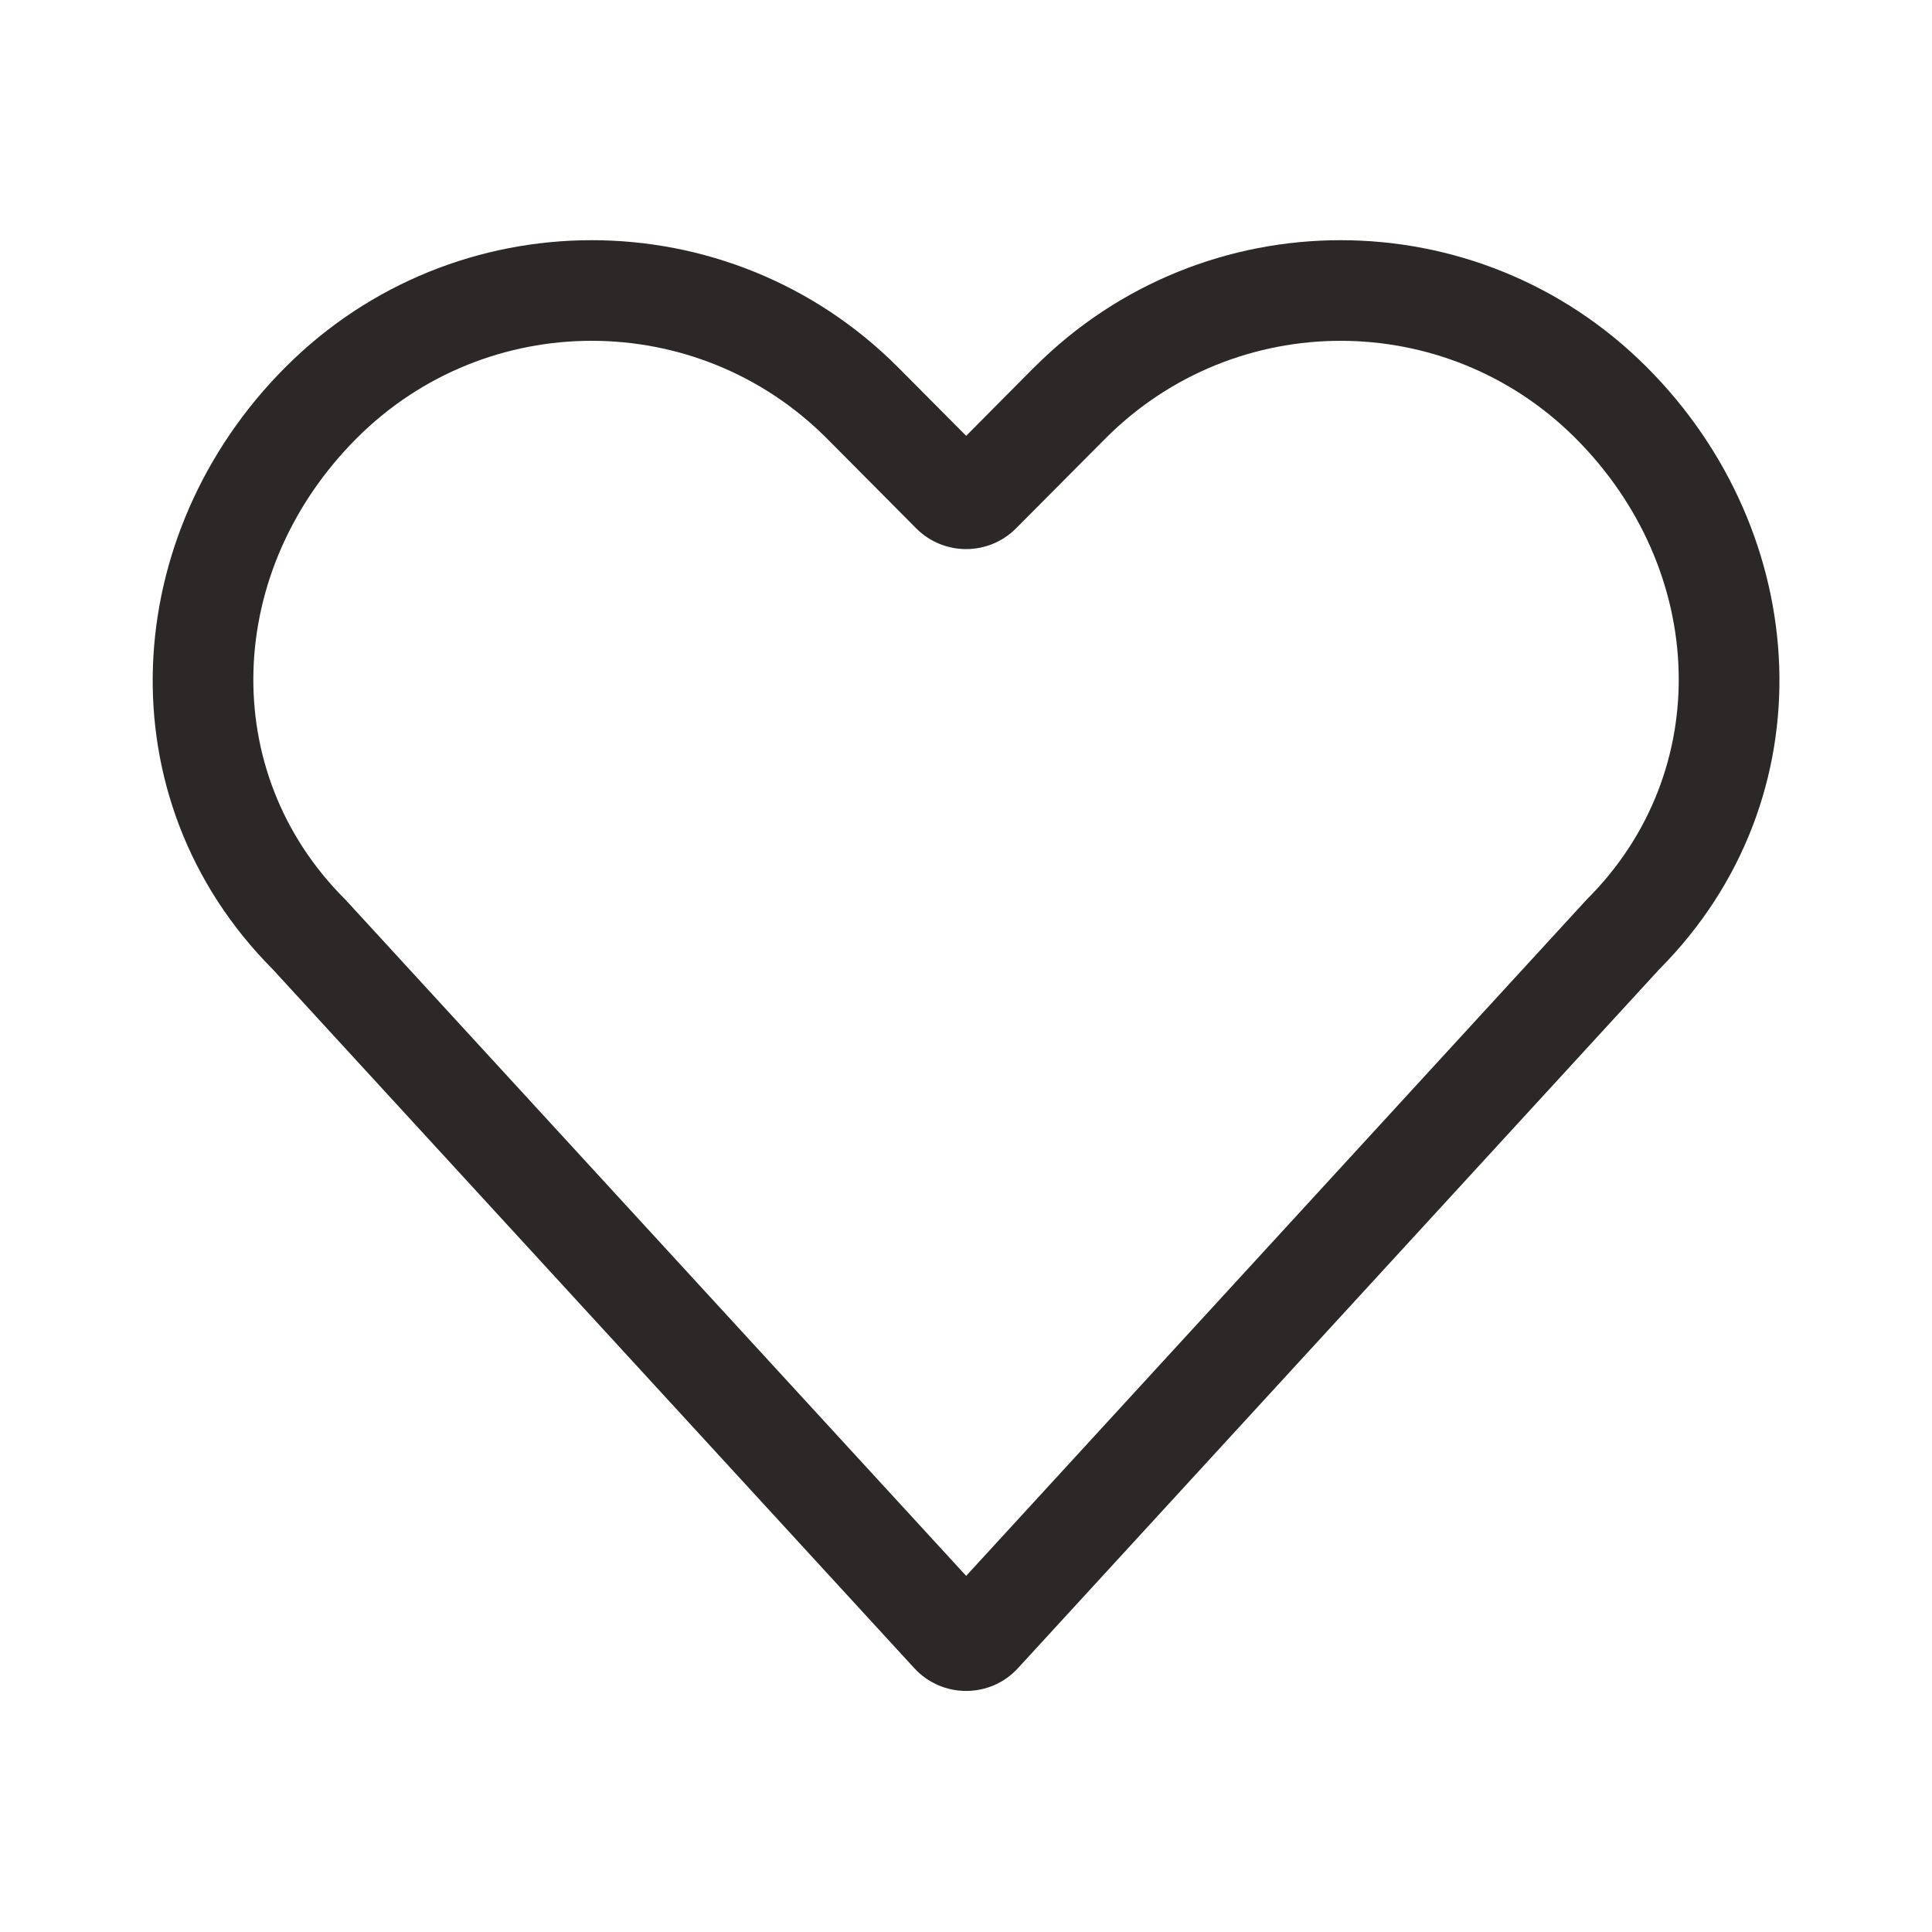
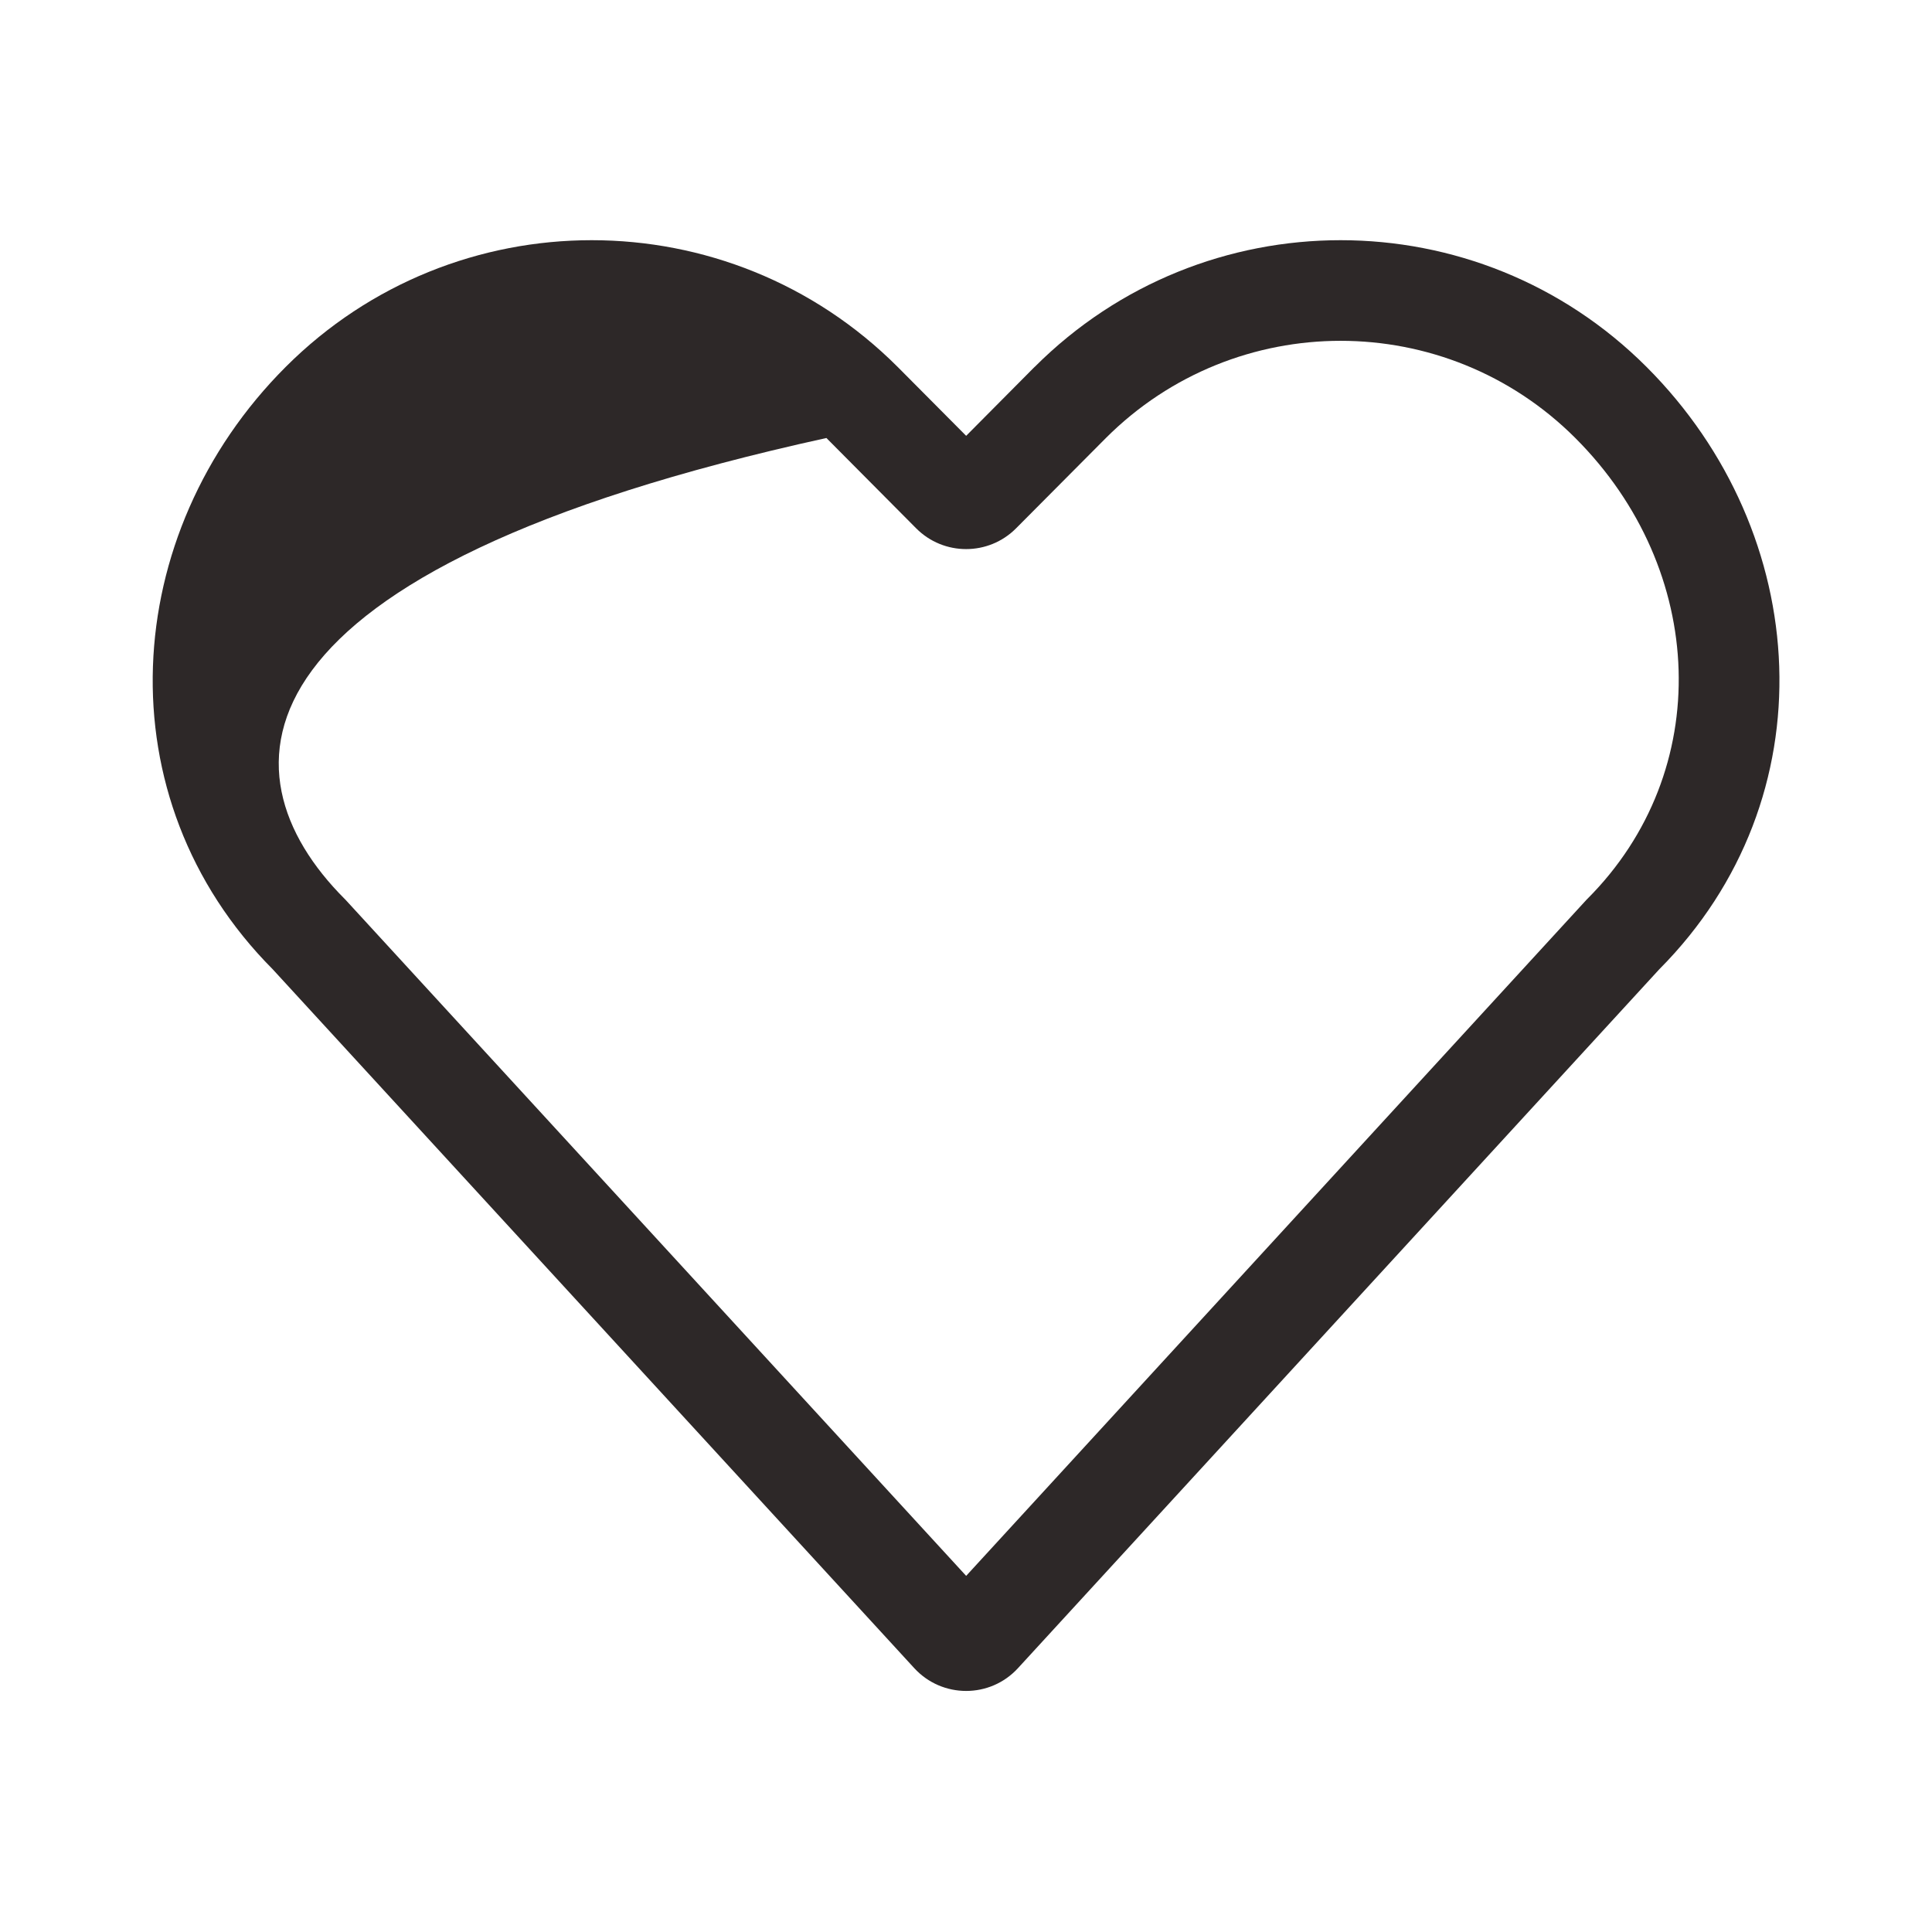
<svg xmlns="http://www.w3.org/2000/svg" viewBox="0 0 24 24" width="24" height="24">
-   <path fill-rule="evenodd" d="M10.266 5.441C8.655 3.831 6.044 3.831 4.433 5.442C2.795 7.08 2.697 9.582 4.282 11.167L4.291 11.176L12.002 19.576L19.709 11.176L19.718 11.167C21.303 9.582 21.207 7.079 19.57 5.442C17.959 3.831 15.348 3.831 13.737 5.442L12.622 6.563C12.28 6.907 11.723 6.907 11.381 6.563L10.266 5.441ZM3.549 4.558C5.648 2.459 9.052 2.459 11.151 4.558L11.152 4.559L12.002 5.414L12.851 4.559L12.853 4.558C14.952 2.459 18.355 2.459 20.454 4.558C22.524 6.628 22.726 9.916 20.612 12.041L12.646 20.722C12.3 21.1 11.704 21.1 11.357 20.722L3.388 12.041C1.274 9.916 1.48 6.627 3.549 4.558Z" fill="#2D2828" />
+   <path fill-rule="evenodd" d="M10.266 5.441C2.795 7.08 2.697 9.582 4.282 11.167L4.291 11.176L12.002 19.576L19.709 11.176L19.718 11.167C21.303 9.582 21.207 7.079 19.57 5.442C17.959 3.831 15.348 3.831 13.737 5.442L12.622 6.563C12.28 6.907 11.723 6.907 11.381 6.563L10.266 5.441ZM3.549 4.558C5.648 2.459 9.052 2.459 11.151 4.558L11.152 4.559L12.002 5.414L12.851 4.559L12.853 4.558C14.952 2.459 18.355 2.459 20.454 4.558C22.524 6.628 22.726 9.916 20.612 12.041L12.646 20.722C12.3 21.1 11.704 21.1 11.357 20.722L3.388 12.041C1.274 9.916 1.48 6.627 3.549 4.558Z" fill="#2D2828" />
</svg>